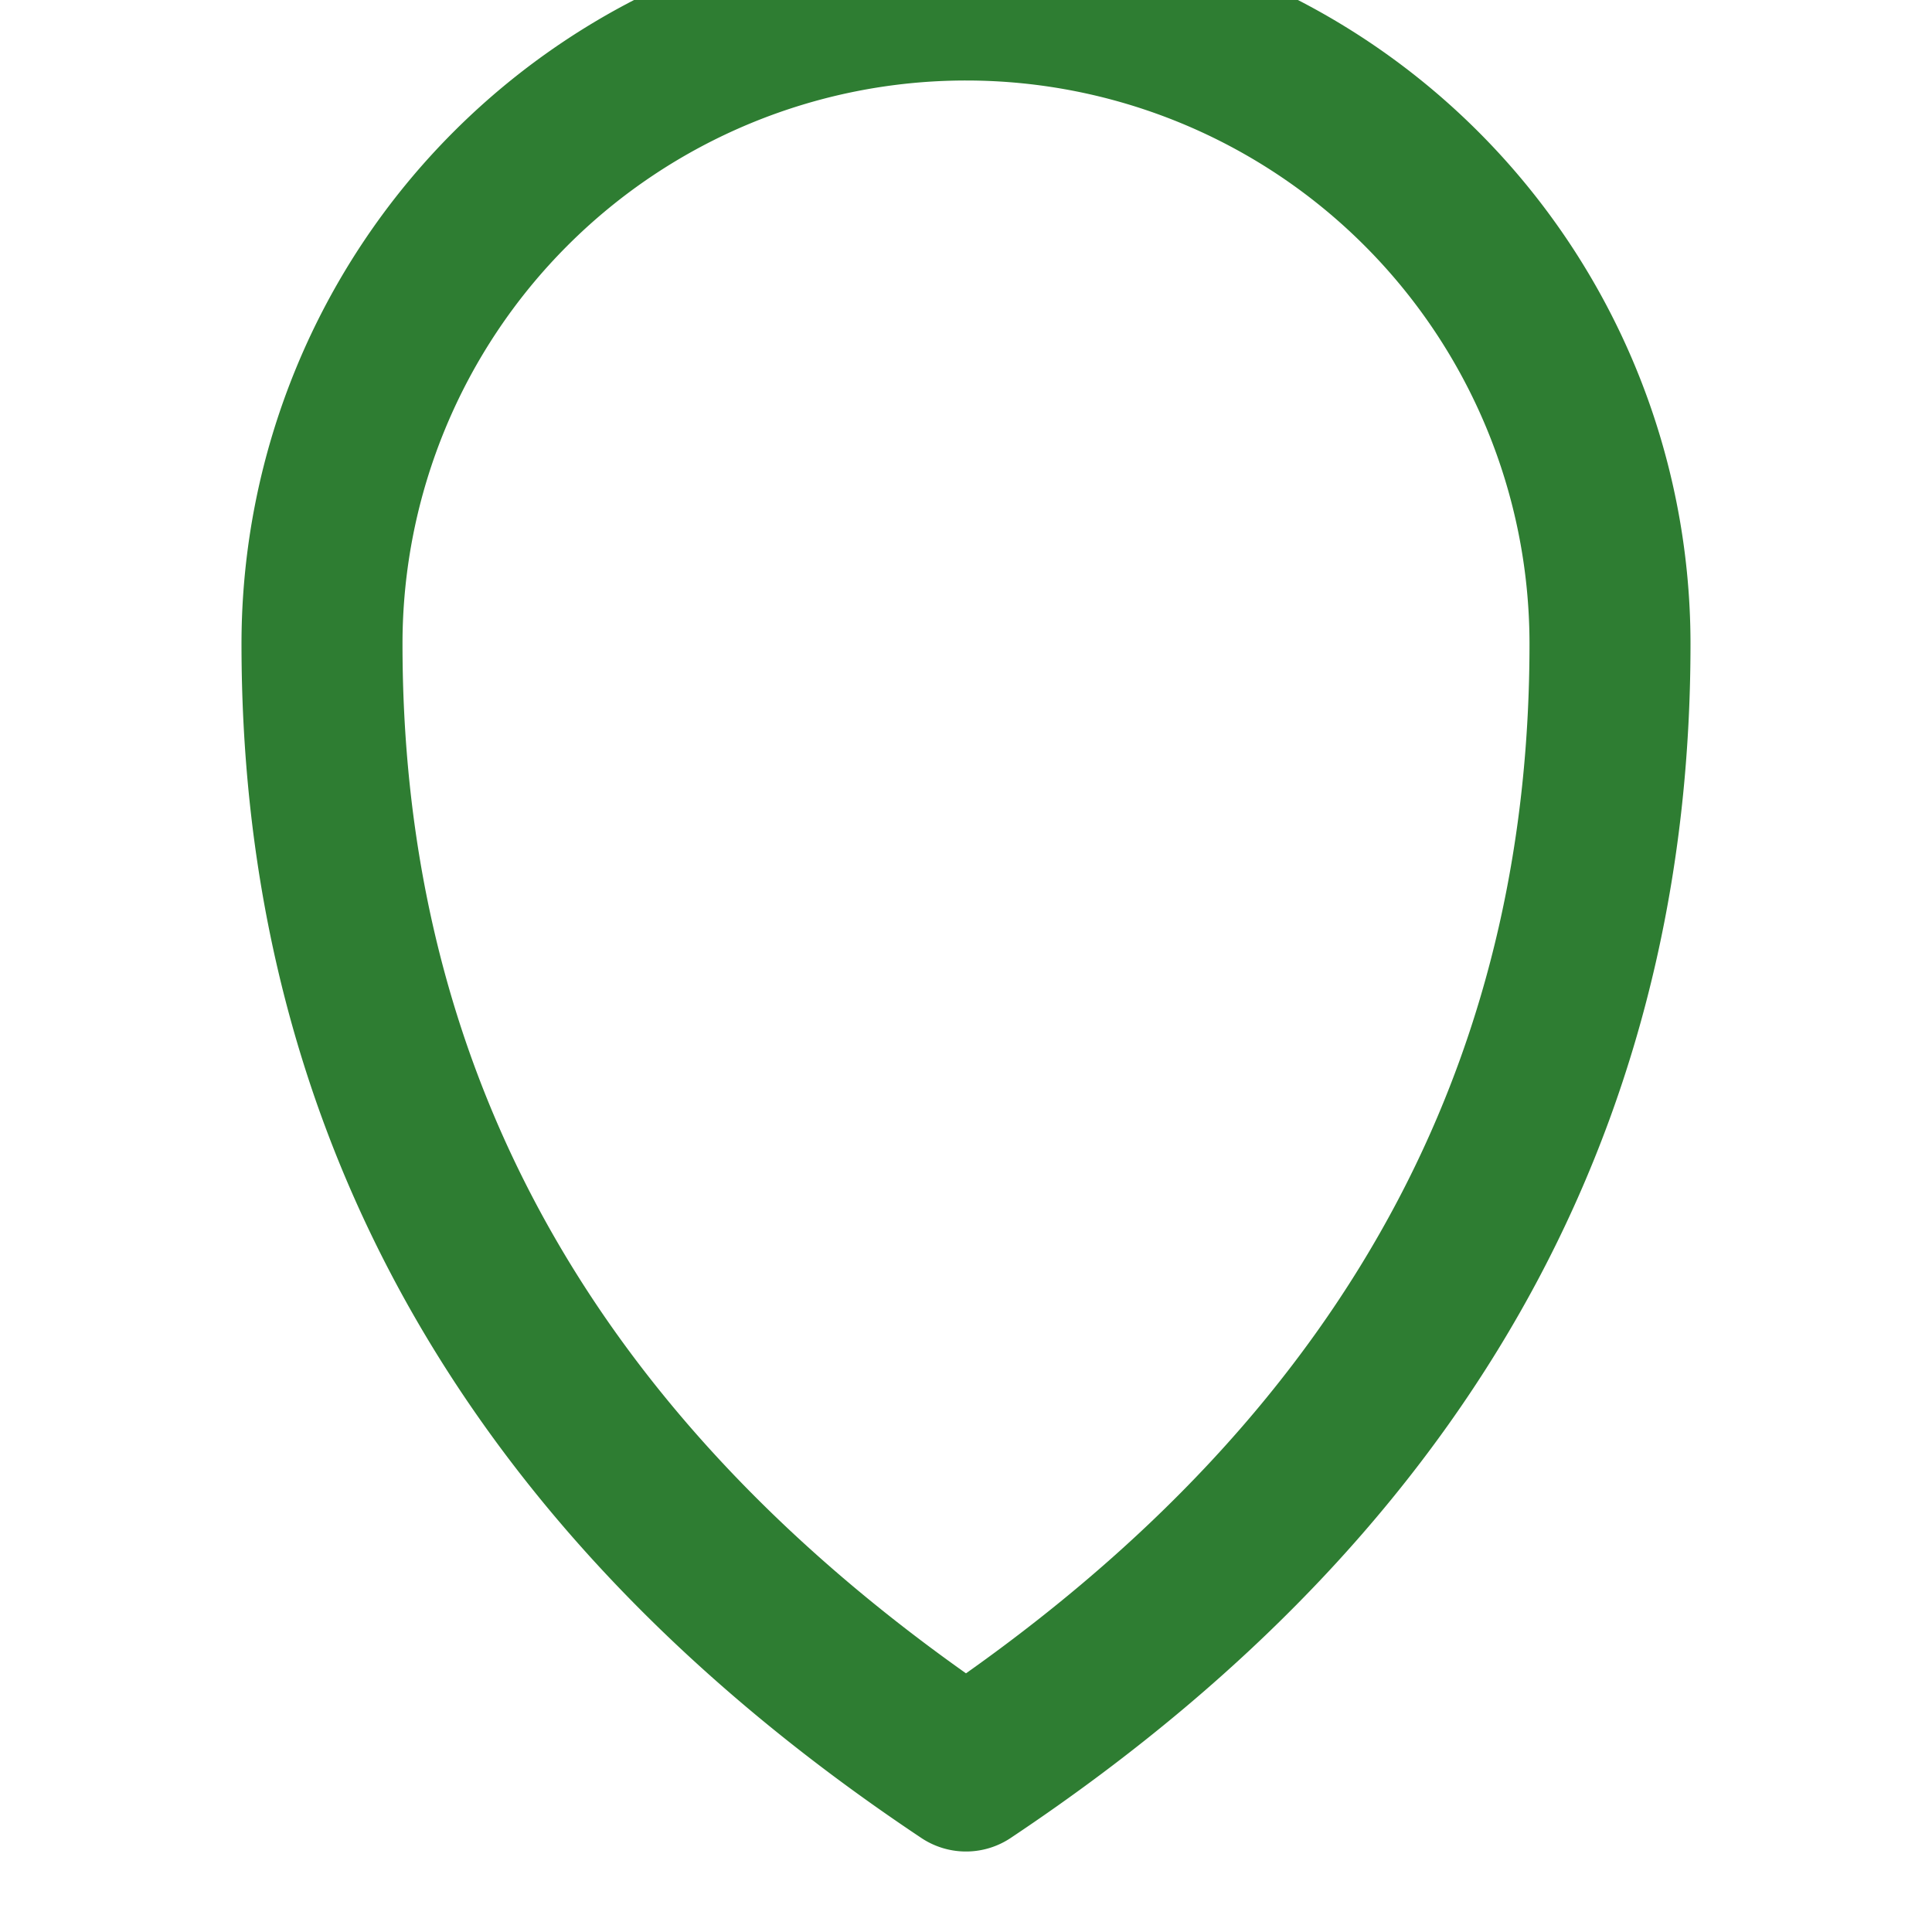
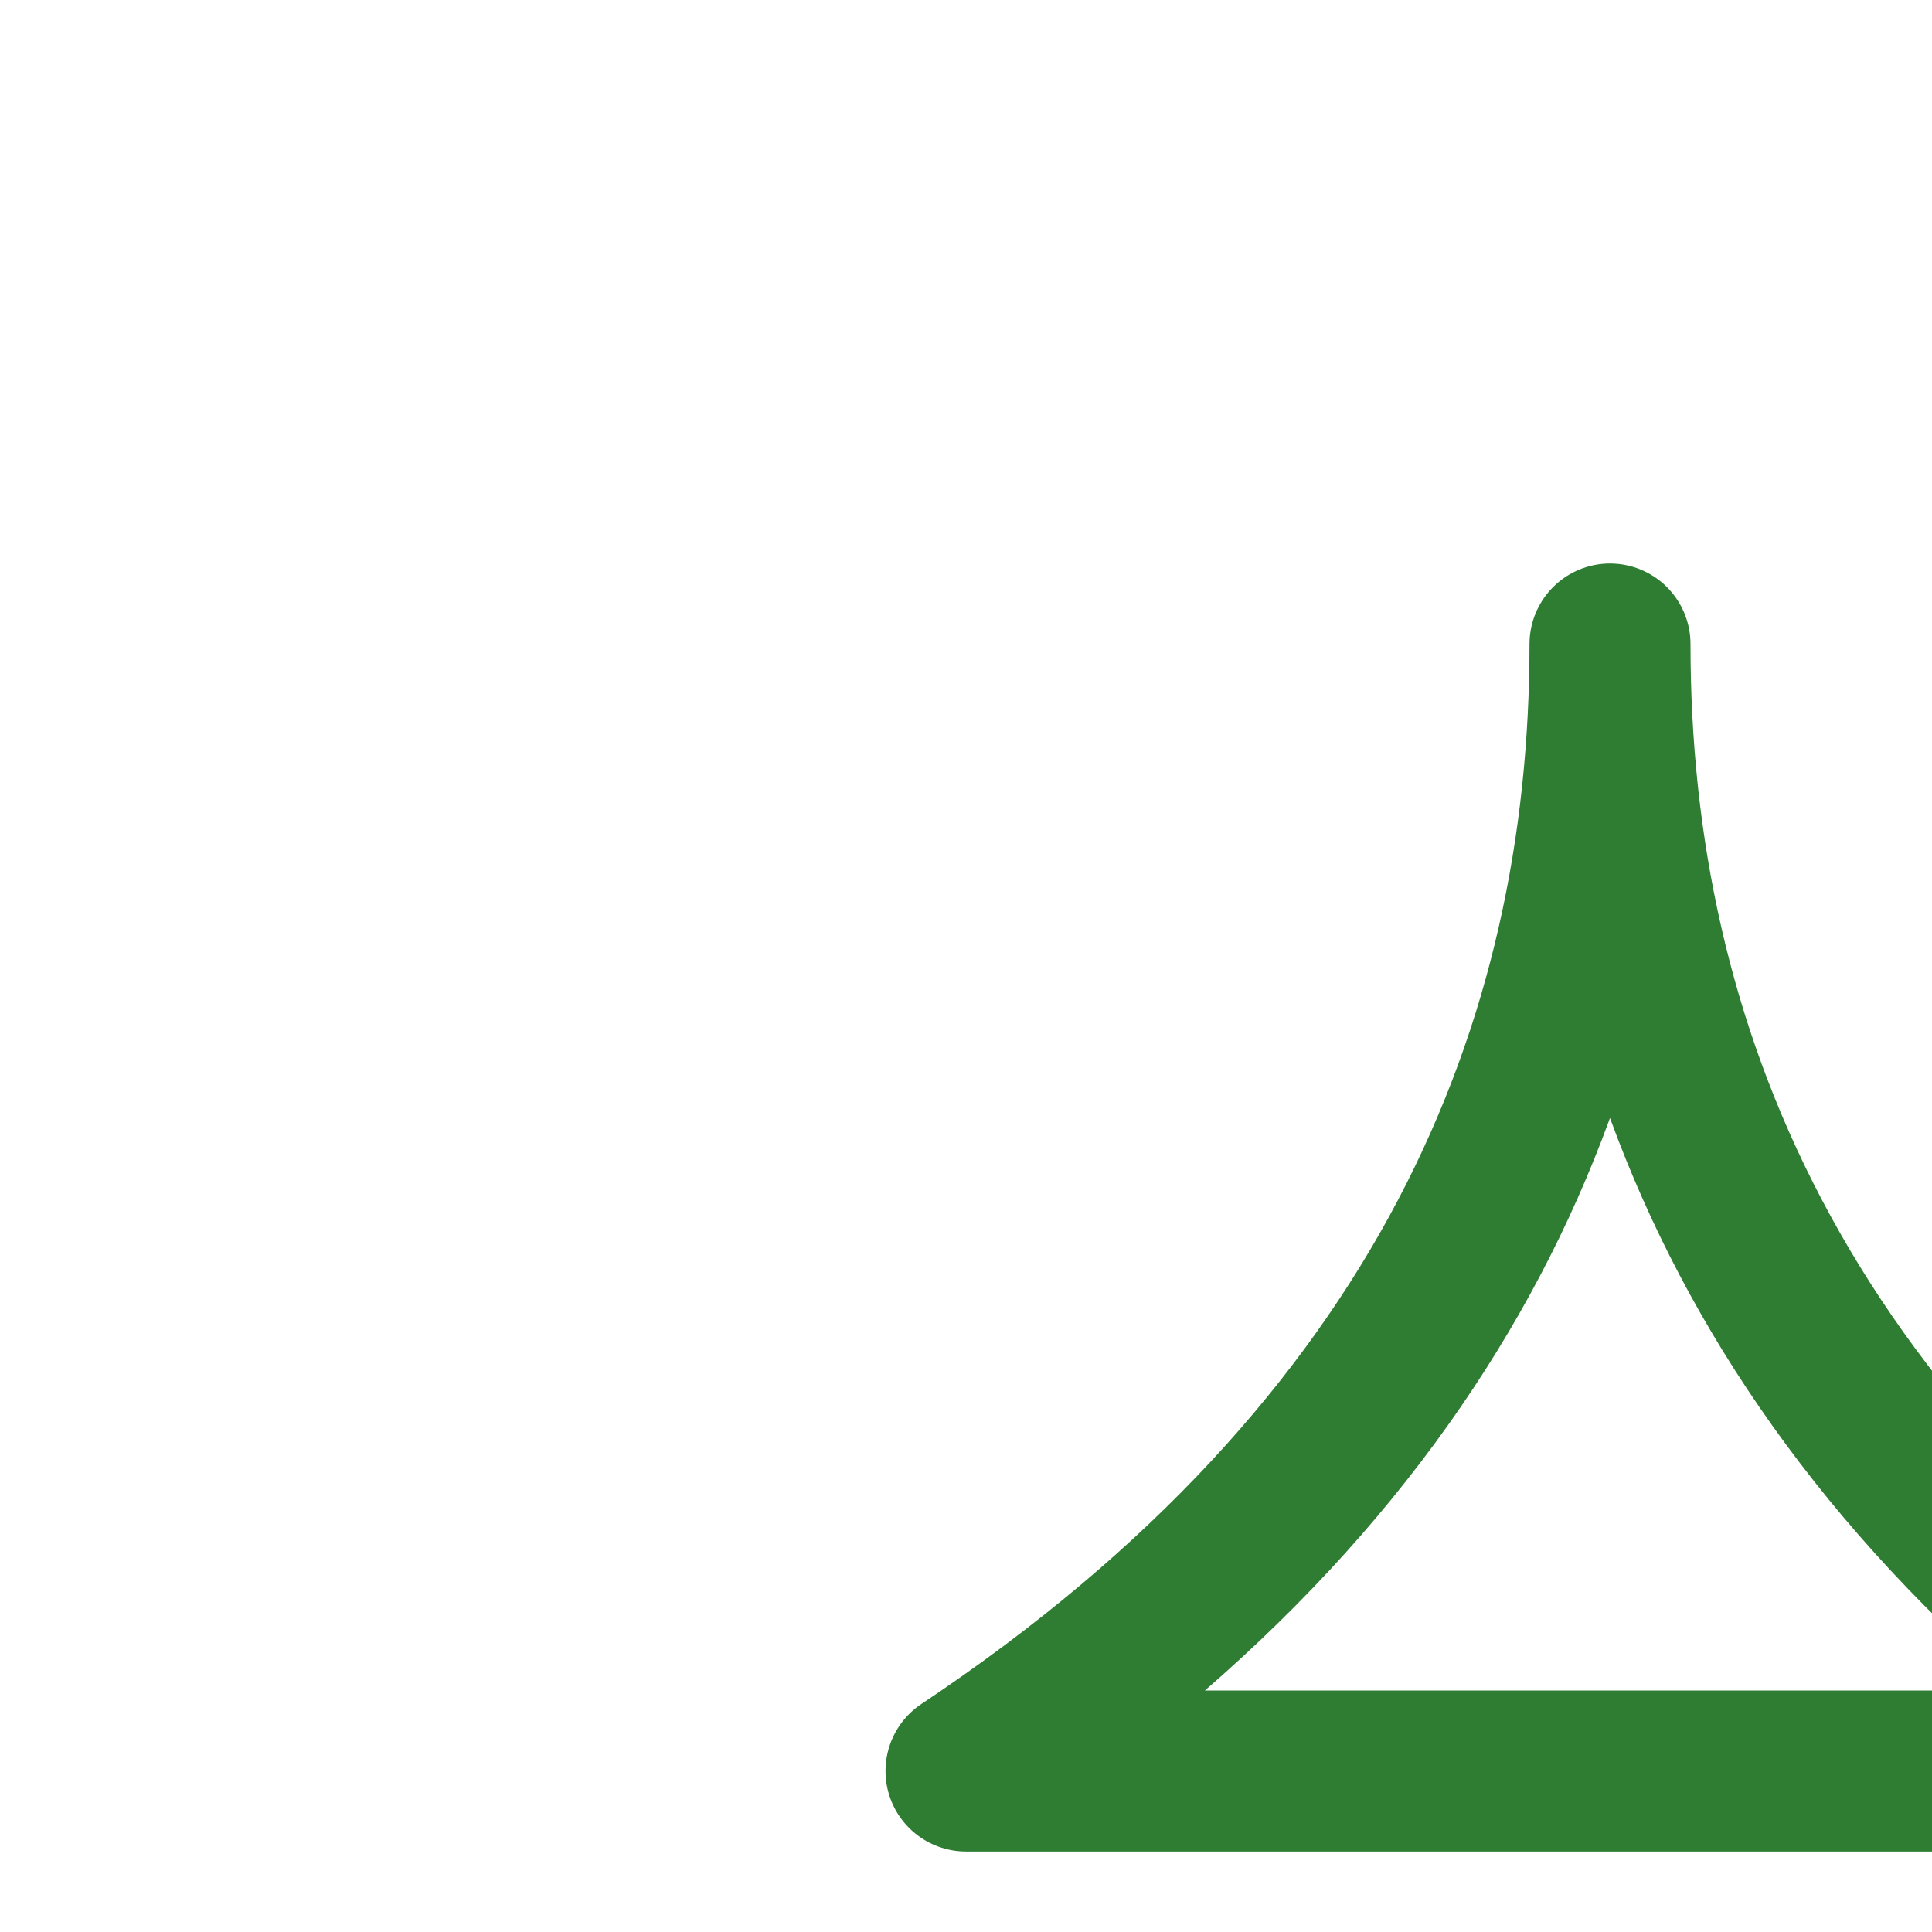
<svg xmlns="http://www.w3.org/2000/svg" width="48" height="48" viewBox="0 0 24 24" fill="none" stroke="#2E7D32" stroke-width="2" stroke-linecap="round" stroke-linejoin="round">
-   <path d="M12 22c6-4 8-9 8-14A8 8 0 1 0 4 8c0 5 2 10 8 14z" />
+   <path d="M12 22c6-4 8-9 8-14c0 5 2 10 8 14z" />
</svg>